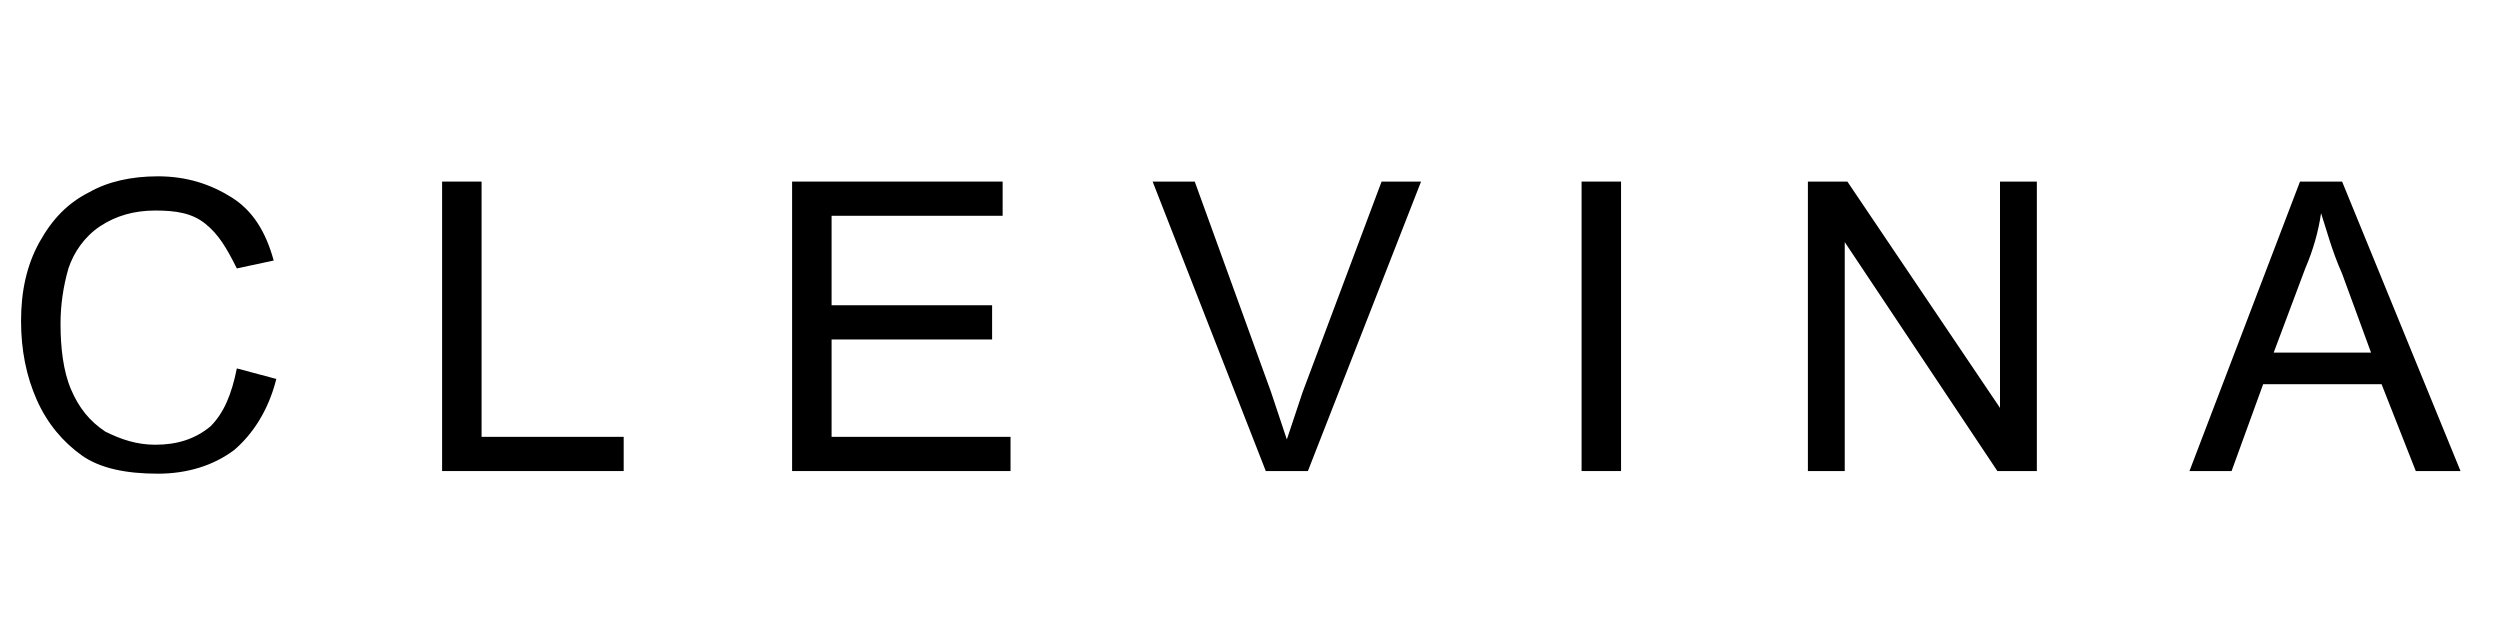
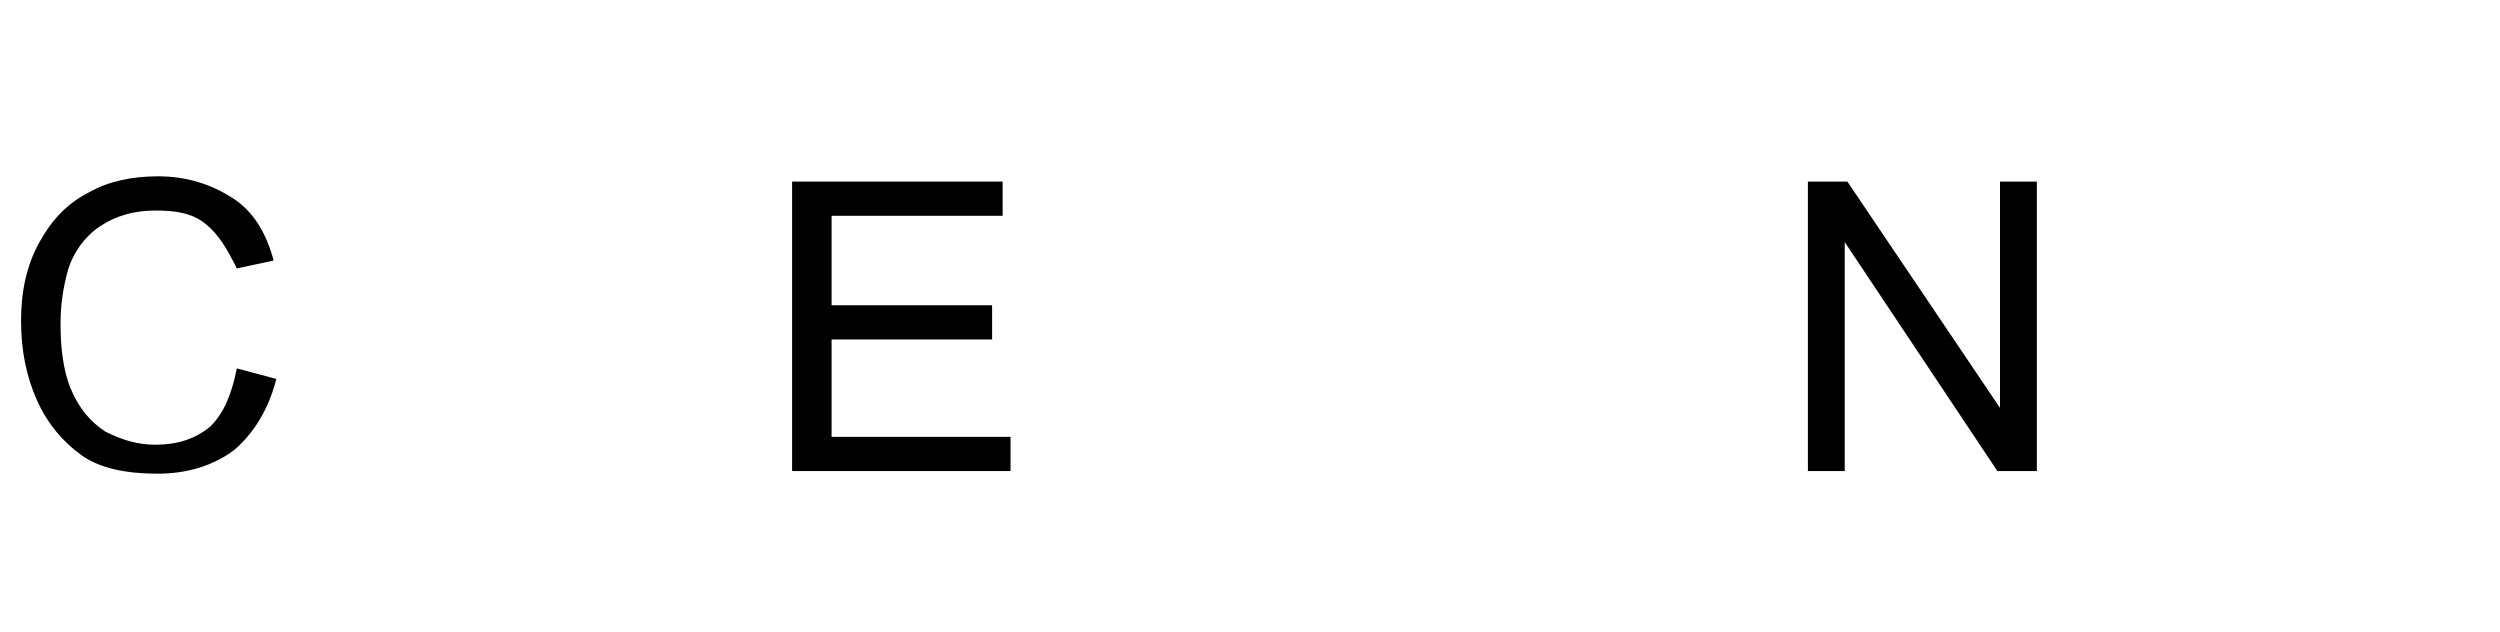
<svg xmlns="http://www.w3.org/2000/svg" id="Layer_1" x="0px" y="0px" viewBox="0 0 95 24" style="enable-background:new 0 0 95 24;" xml:space="preserve">
  <style type="text/css">	.st0{display:none;fill:#27272A;}	.st1{enable-background:new    ;}</style>
-   <path class="st0" d="M2.5,21V4.2h10.6V6H4.4v5.6h7.6v1.8H4.4V21H2.5z M16,21V3.2h1.8V21H16z M26.1,21.2c-1.1,0-2.1-0.3-3-0.8 c-0.9-0.6-1.6-1.4-2.1-2.3c-0.5-1-0.8-2.1-0.8-3.4c0-1.3,0.3-2.4,0.8-3.4c0.5-1,1.2-1.8,2.1-2.3c0.9-0.6,1.9-0.8,3-0.8 c1,0,1.9,0.2,2.7,0.7c0.8,0.5,1.4,1.1,1.8,1.8l0-2.2h1.8V21h-1.8v-2.2c-0.4,0.7-1.1,1.3-1.9,1.8C28,21,27.1,21.2,26.1,21.2z  M26.5,19.5c0.8,0,1.6-0.2,2.2-0.6c0.7-0.4,1.2-1,1.5-1.7c0.4-0.7,0.6-1.6,0.6-2.5c0-0.9-0.2-1.7-0.6-2.4c-0.4-0.7-0.9-1.3-1.5-1.7 c-0.7-0.4-1.4-0.6-2.2-0.6c-0.8,0-1.6,0.2-2.3,0.6c-0.6,0.4-1.1,1-1.5,1.7c-0.4,0.7-0.6,1.5-0.6,2.4c0,0.9,0.2,1.8,0.6,2.5 c0.4,0.7,0.9,1.3,1.5,1.7C24.9,19.3,25.6,19.5,26.5,19.5z M38.9,21L34.5,8.4h1.9l3.1,9.4l3.3-7.4H44l3.3,7.3l3.1-9.2h1.9L48,21h-1.1 l-3.5-8L40,21H38.9z M54.5,21V3.2h1.8V21H54.5z M65.2,21.2c-1.3,0-2.4-0.3-3.4-0.8c-1-0.5-1.7-1.3-2.3-2.3c-0.5-1-0.8-2.1-0.8-3.4 c0-1.3,0.3-2.4,0.8-3.4s1.3-1.8,2.2-2.3c0.9-0.6,2-0.9,3.2-0.9c1.1,0,2.1,0.3,3,0.8c0.9,0.5,1.5,1.2,2,2.1c0.5,0.9,0.7,1.9,0.6,3.1 l0,0.8h-9.9c0.1,1.4,0.5,2.4,1.4,3.2c0.8,0.8,2,1.2,3.4,1.2c0.6,0,1.2-0.1,1.8-0.3c0.6-0.2,1.2-0.6,1.9-1.2l0.9,1.3 c-0.6,0.5-1.3,1-2.1,1.4C67.1,21.1,66.1,21.2,65.2,21.2z M65,9.9c-1.2,0-2.1,0.3-2.9,0.9c-0.8,0.6-1.2,1.5-1.4,2.7h8v-0.1 c0-0.6-0.2-1.1-0.5-1.7c-0.3-0.5-0.7-1-1.3-1.3C66.4,10.1,65.7,9.9,65,9.9z M77.3,21.2c-1.1,0-2.1-0.2-2.9-0.6 c-0.8-0.4-1.5-0.9-2-1.6l1.3-1.1c0.9,1.1,2.2,1.7,3.8,1.7c0.8,0,1.4-0.2,1.9-0.5c0.5-0.4,0.7-0.8,0.7-1.4c0-0.5-0.2-0.9-0.7-1.3 c-0.2-0.2-0.5-0.3-0.9-0.5c-0.4-0.1-0.8-0.3-1.4-0.5c-0.9-0.2-1.6-0.5-2.2-0.8c-0.6-0.3-1.1-0.6-1.4-0.9c-0.5-0.5-0.7-1.2-0.7-2 c0-0.7,0.2-1.3,0.6-1.8c0.4-0.5,0.9-1,1.6-1.3c0.7-0.3,1.4-0.5,2.3-0.5c0.9,0,1.8,0.2,2.6,0.6c0.8,0.4,1.5,0.8,2.1,1.4l-1.1,1.2 c-0.5-0.5-1-0.9-1.6-1.2c-0.6-0.3-1.2-0.5-1.8-0.5c-0.8,0-1.4,0.2-1.9,0.5c-0.5,0.4-0.7,0.8-0.7,1.4c0,0.5,0.2,0.8,0.6,1.2 c0.2,0.2,0.5,0.3,0.9,0.5c0.4,0.1,0.9,0.3,1.5,0.5c0.7,0.2,1.3,0.4,1.8,0.6c0.5,0.2,0.9,0.4,1.2,0.7c0.8,0.6,1.2,1.4,1.2,2.5 c0,0.7-0.2,1.3-0.6,1.9c-0.4,0.5-0.9,1-1.6,1.3C78.9,21.1,78.2,21.2,77.3,21.2z M88.8,21.2c-1.1,0-2.1-0.2-2.9-0.6 c-0.8-0.4-1.5-0.9-2-1.6l1.3-1.1c0.9,1.1,2.2,1.7,3.8,1.7c0.8,0,1.4-0.2,1.9-0.5c0.5-0.4,0.7-0.8,0.7-1.4c0-0.5-0.2-0.9-0.7-1.3 c-0.2-0.2-0.5-0.3-0.9-0.5c-0.4-0.1-0.8-0.3-1.4-0.5c-0.9-0.2-1.6-0.5-2.2-0.8s-1.1-0.6-1.4-0.9c-0.5-0.5-0.7-1.2-0.7-2 c0-0.7,0.2-1.3,0.6-1.8c0.4-0.5,0.9-1,1.6-1.3c0.7-0.3,1.4-0.5,2.3-0.5c0.9,0,1.8,0.2,2.6,0.6c0.8,0.4,1.5,0.8,2.1,1.4l-1.1,1.2 c-0.5-0.5-1-0.9-1.6-1.2c-0.6-0.3-1.2-0.5-1.8-0.5c-0.8,0-1.4,0.2-1.9,0.5c-0.5,0.4-0.7,0.8-0.7,1.4c0,0.5,0.2,0.8,0.6,1.2 c0.2,0.2,0.5,0.3,0.9,0.5c0.4,0.1,0.9,0.3,1.5,0.5c0.7,0.2,1.3,0.4,1.8,0.6c0.5,0.2,0.9,0.4,1.2,0.7c0.8,0.6,1.2,1.4,1.2,2.5 c0,0.7-0.2,1.3-0.6,1.9c-0.4,0.5-0.9,1-1.6,1.3C90.4,21.1,89.6,21.2,88.8,21.2z" />
  <g class="st1">
    <path d="M9,14l1.5,0.4c-0.3,1.2-0.9,2.1-1.6,2.7c-0.8,0.6-1.8,0.9-2.9,0.9c-1.2,0-2.2-0.2-2.9-0.7c-0.7-0.5-1.3-1.2-1.7-2.1  c-0.4-0.9-0.6-1.9-0.6-3c0-1.1,0.2-2.1,0.7-3s1.1-1.5,1.9-1.9C4.1,6.9,5,6.7,6,6.7c1.1,0,2,0.3,2.8,0.8s1.3,1.3,1.6,2.4l-1.4,0.3  C8.6,9.4,8.3,8.9,7.8,8.5C7.3,8.1,6.7,8,5.9,8C5.1,8,4.4,8.2,3.8,8.6c-0.6,0.4-1,1-1.2,1.6c-0.2,0.7-0.3,1.4-0.3,2.1  c0,0.9,0.1,1.8,0.4,2.5c0.3,0.7,0.7,1.2,1.3,1.6c0.6,0.3,1.2,0.5,1.9,0.5c0.8,0,1.5-0.2,2.1-0.7C8.5,15.7,8.8,15,9,14z" />
-     <path d="M16.8,17.9v-11h1.5v9.7h5.4v1.3H16.8z" />
    <path d="M30.1,17.9v-11h8v1.3h-6.5v3.4h6.1v1.3h-6.1v3.7h6.8v1.3H30.1z" />
-     <path d="M48.1,17.9l-4.3-11h1.6l2.9,8c0.2,0.6,0.4,1.2,0.6,1.8c0.2-0.6,0.4-1.2,0.6-1.8l3-8h1.5l-4.3,11H48.1z" />
-     <path d="M60.1,17.9v-11h1.5v11H60.1z" />
    <path d="M68.7,17.9v-11h1.5l5.8,8.6V6.9h1.4v11h-1.5l-5.8-8.7v8.7H68.7z" />
-     <path d="M83.2,17.9l4.2-11H89l4.5,11h-1.7l-1.3-3.3H86l-1.2,3.3H83.2z M86.4,13.4h3.7l-1.1-3c-0.4-0.9-0.6-1.7-0.8-2.3  c-0.1,0.7-0.3,1.4-0.6,2.1L86.4,13.4z" />
  </g>
</svg>